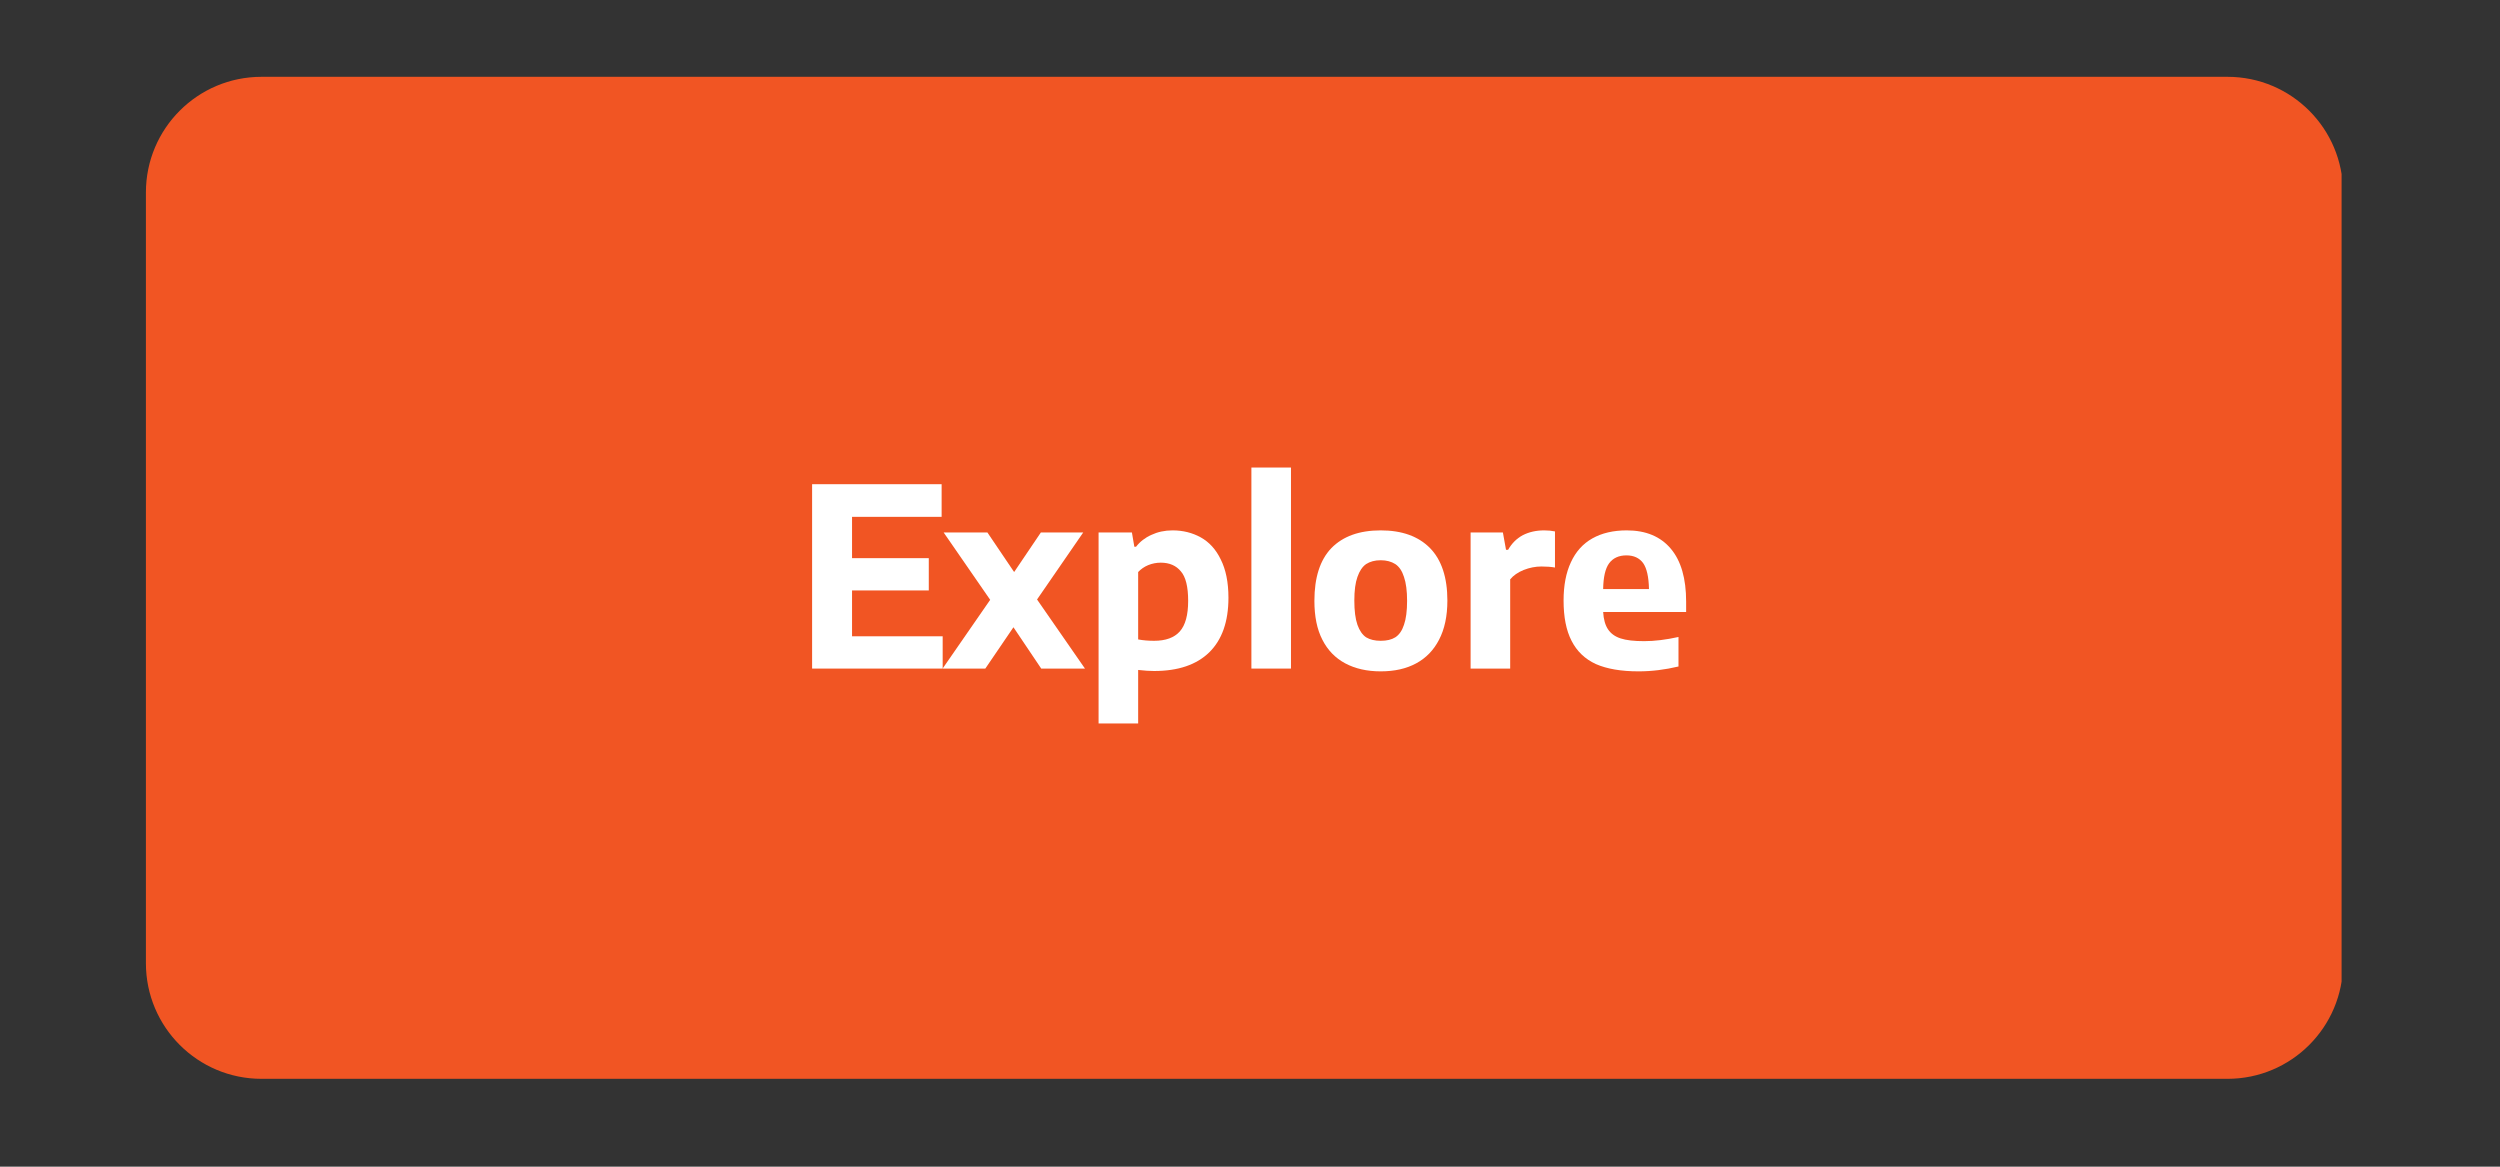
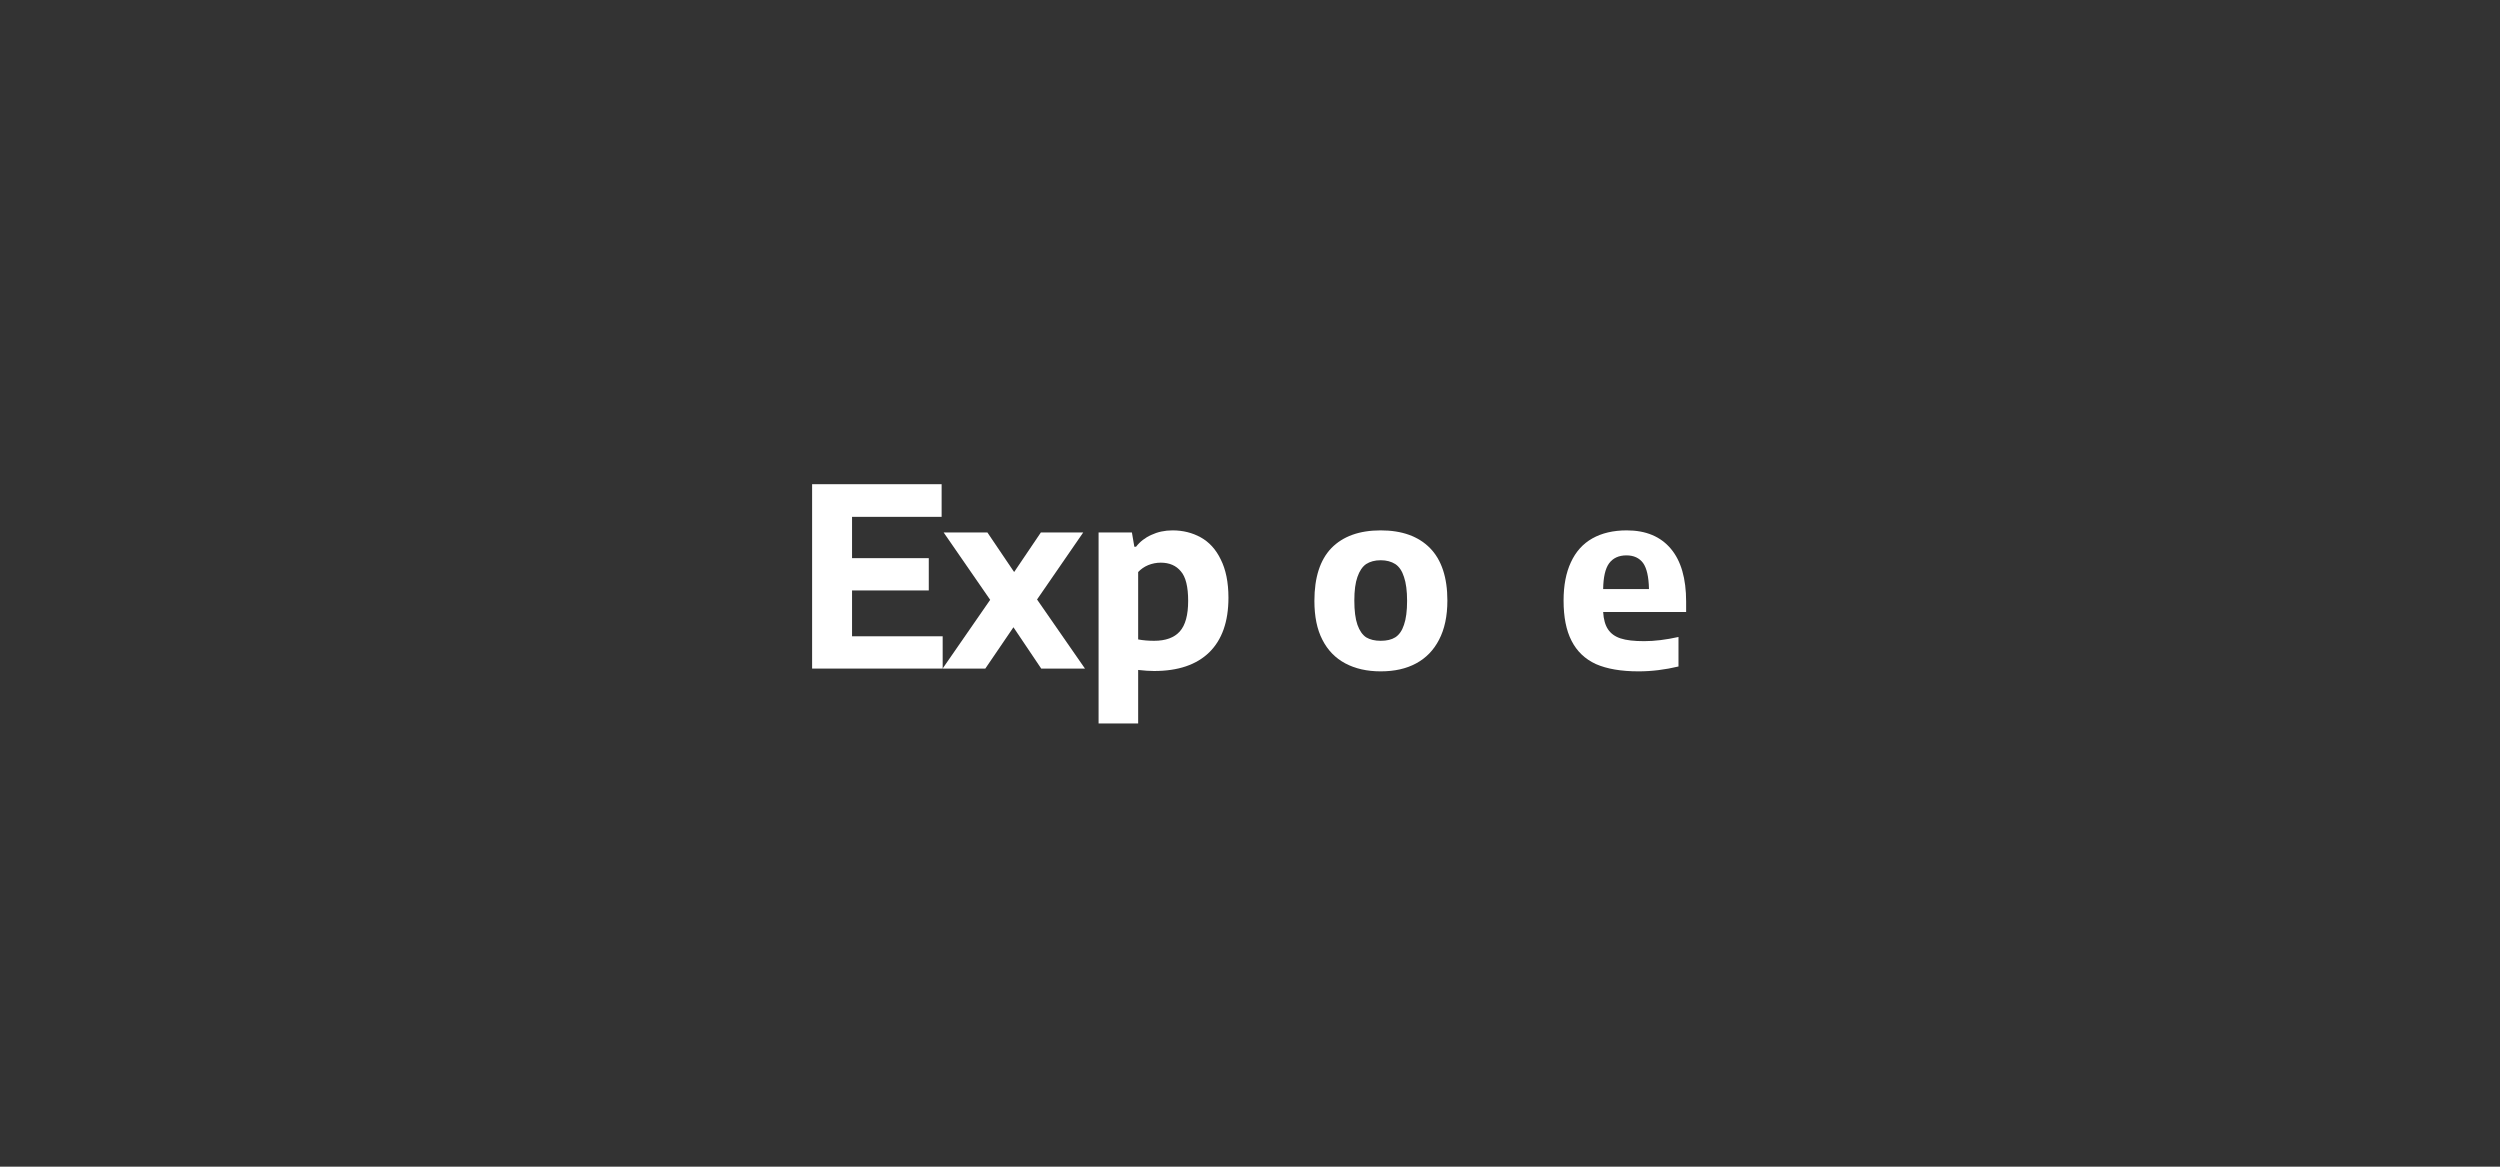
<svg xmlns="http://www.w3.org/2000/svg" width="150" zoomAndPan="magnify" viewBox="0 0 112.5 52.5" height="70" preserveAspectRatio="xMidYMid meet" version="1.2">
  <rect x="0" y="0" width="112.5" height="52.5" fill="#333333" stroke="none" />
  <defs>
    <clipPath id="c4a071a5b0">
-       <path d="M 6.566 3.457 L 105.547 3.457 L 105.547 48.547 L 6.566 48.547 Z M 6.566 3.457 " />
-     </clipPath>
+       </clipPath>
    <clipPath id="e5ecbb1f6f">
-       <path d="M 11.766 3.457 L 100.238 3.457 C 103.109 3.457 105.438 5.785 105.438 8.66 L 105.438 43.344 C 105.438 46.219 103.109 48.547 100.238 48.547 L 11.766 48.547 C 8.895 48.547 6.566 46.219 6.566 43.344 L 6.566 8.66 C 6.566 5.785 8.895 3.457 11.766 3.457 Z M 11.766 3.457 " />
-     </clipPath>
+       </clipPath>
  </defs>
  <g id="9e45ae9479">
    <g clip-rule="nonzero" clip-path="url(#c4a071a5b0)">
      <g clip-rule="nonzero" clip-path="url(#e5ecbb1f6f)">
-         <path style=" stroke:none;fill-rule:nonzero;fill:#f15523;fill-opacity:1;" d="M 6.566 3.457 L 105.371 3.457 L 105.371 48.547 L 6.566 48.547 Z M 6.566 3.457 " />
-       </g>
+         </g>
    </g>
    <g style="fill:#ffffff;fill-opacity:1;">
      <g transform="translate(35.795, 30.086)">
        <path style="stroke:none" d="M 2.547 -1.453 L 6.625 -1.453 L 6.625 0 L 0.75 0 L 0.75 -8.297 L 6.578 -8.297 L 6.578 -6.828 L 2.547 -6.828 L 2.547 -4.969 L 6 -4.969 L 6 -3.516 L 2.547 -3.516 Z M 2.547 -1.453 " />
      </g>
    </g>
    <g style="fill:#ffffff;fill-opacity:1;">
      <g transform="translate(42.464, 30.086)">
        <path style="stroke:none" d="M 4.203 -3.109 L 6.359 0 L 4.391 0 L 3.141 -1.859 L 1.875 0 L -0.047 0 L 2.094 -3.094 L 0 -6.125 L 1.969 -6.125 L 3.172 -4.344 L 4.375 -6.125 L 6.281 -6.125 Z M 4.203 -3.109 " />
      </g>
    </g>
    <g style="fill:#ffffff;fill-opacity:1;">
      <g transform="translate(48.764, 30.086)">
        <path style="stroke:none" d="M 0.672 -6.125 L 2.172 -6.125 L 2.281 -5.484 L 2.359 -5.484 C 2.535 -5.711 2.766 -5.891 3.047 -6.016 C 3.328 -6.148 3.645 -6.219 4 -6.219 C 4.469 -6.219 4.891 -6.113 5.266 -5.906 C 5.648 -5.695 5.953 -5.363 6.172 -4.906 C 6.398 -4.457 6.516 -3.883 6.516 -3.188 C 6.516 -2.113 6.227 -1.297 5.656 -0.734 C 5.082 -0.172 4.254 0.109 3.172 0.109 C 2.973 0.109 2.734 0.094 2.453 0.062 L 2.453 2.469 L 0.672 2.469 Z M 3.172 -1.25 C 3.691 -1.25 4.078 -1.391 4.328 -1.672 C 4.578 -1.953 4.703 -2.41 4.703 -3.047 C 4.703 -3.68 4.594 -4.125 4.375 -4.375 C 4.164 -4.633 3.863 -4.766 3.469 -4.766 C 3.27 -4.766 3.082 -4.727 2.906 -4.656 C 2.727 -4.582 2.578 -4.477 2.453 -4.344 L 2.453 -1.312 C 2.672 -1.27 2.91 -1.25 3.172 -1.25 Z M 3.172 -1.25 " />
      </g>
    </g>
    <g style="fill:#ffffff;fill-opacity:1;">
      <g transform="translate(55.641, 30.086)">
-         <path style="stroke:none" d="M 0.672 0 L 0.672 -9.047 L 2.453 -9.047 L 2.453 0 Z M 0.672 0 " />
-       </g>
+         </g>
    </g>
    <g style="fill:#ffffff;fill-opacity:1;">
      <g transform="translate(58.757, 30.086)">
        <path style="stroke:none" d="M 3.375 0.125 C 2.758 0.125 2.227 0.004 1.781 -0.234 C 1.332 -0.473 0.988 -0.828 0.75 -1.297 C 0.508 -1.766 0.391 -2.348 0.391 -3.047 C 0.391 -4.098 0.645 -4.891 1.156 -5.422 C 1.676 -5.953 2.414 -6.219 3.375 -6.219 C 4.332 -6.219 5.07 -5.953 5.594 -5.422 C 6.113 -4.891 6.375 -4.102 6.375 -3.062 C 6.375 -2.363 6.25 -1.773 6 -1.297 C 5.758 -0.828 5.414 -0.473 4.969 -0.234 C 4.531 0.004 4 0.125 3.375 0.125 Z M 3.375 -1.25 C 3.645 -1.25 3.863 -1.301 4.031 -1.406 C 4.207 -1.52 4.336 -1.707 4.422 -1.969 C 4.516 -2.238 4.562 -2.598 4.562 -3.047 C 4.562 -3.492 4.516 -3.852 4.422 -4.125 C 4.336 -4.395 4.207 -4.586 4.031 -4.703 C 3.852 -4.816 3.633 -4.875 3.375 -4.875 C 3.113 -4.875 2.895 -4.816 2.719 -4.703 C 2.551 -4.586 2.422 -4.395 2.328 -4.125 C 2.234 -3.863 2.188 -3.508 2.188 -3.062 C 2.188 -2.602 2.234 -2.238 2.328 -1.969 C 2.422 -1.707 2.551 -1.52 2.719 -1.406 C 2.895 -1.301 3.113 -1.25 3.375 -1.25 Z M 3.375 -1.25 " />
      </g>
    </g>
    <g style="fill:#ffffff;fill-opacity:1;">
      <g transform="translate(65.505, 30.086)">
-         <path style="stroke:none" d="M 0.672 -6.125 L 2.125 -6.125 L 2.266 -5.344 L 2.359 -5.344 C 2.523 -5.633 2.742 -5.852 3.016 -6 C 3.297 -6.145 3.617 -6.219 3.984 -6.219 C 4.16 -6.219 4.32 -6.203 4.469 -6.172 L 4.469 -4.547 C 4.301 -4.578 4.098 -4.594 3.859 -4.594 C 3.586 -4.594 3.32 -4.539 3.062 -4.438 C 2.801 -4.332 2.598 -4.191 2.453 -4.016 L 2.453 0 L 0.672 0 Z M 0.672 -6.125 " />
-       </g>
+         </g>
    </g>
    <g style="fill:#ffffff;fill-opacity:1;">
      <g transform="translate(69.97, 30.086)">
        <path style="stroke:none" d="M 5.906 -2.547 L 2.172 -2.547 C 2.191 -2.211 2.266 -1.953 2.391 -1.766 C 2.516 -1.578 2.703 -1.441 2.953 -1.359 C 3.211 -1.273 3.566 -1.234 4.016 -1.234 C 4.484 -1.234 5 -1.297 5.562 -1.422 L 5.562 -0.094 C 4.957 0.051 4.359 0.125 3.766 0.125 C 2.984 0.125 2.344 0.016 1.844 -0.203 C 1.352 -0.43 0.988 -0.781 0.75 -1.25 C 0.508 -1.719 0.391 -2.32 0.391 -3.062 C 0.391 -3.738 0.5 -4.312 0.719 -4.781 C 0.938 -5.258 1.258 -5.617 1.688 -5.859 C 2.113 -6.098 2.629 -6.219 3.234 -6.219 C 4.098 -6.219 4.758 -5.941 5.219 -5.391 C 5.676 -4.848 5.906 -4.055 5.906 -3.016 Z M 3.219 -5.094 C 2.875 -5.094 2.613 -4.973 2.438 -4.734 C 2.27 -4.504 2.18 -4.117 2.172 -3.578 L 4.234 -3.578 C 4.223 -4.129 4.133 -4.52 3.969 -4.75 C 3.801 -4.977 3.551 -5.094 3.219 -5.094 Z M 3.219 -5.094 " />
      </g>
    </g>
  </g>
</svg>